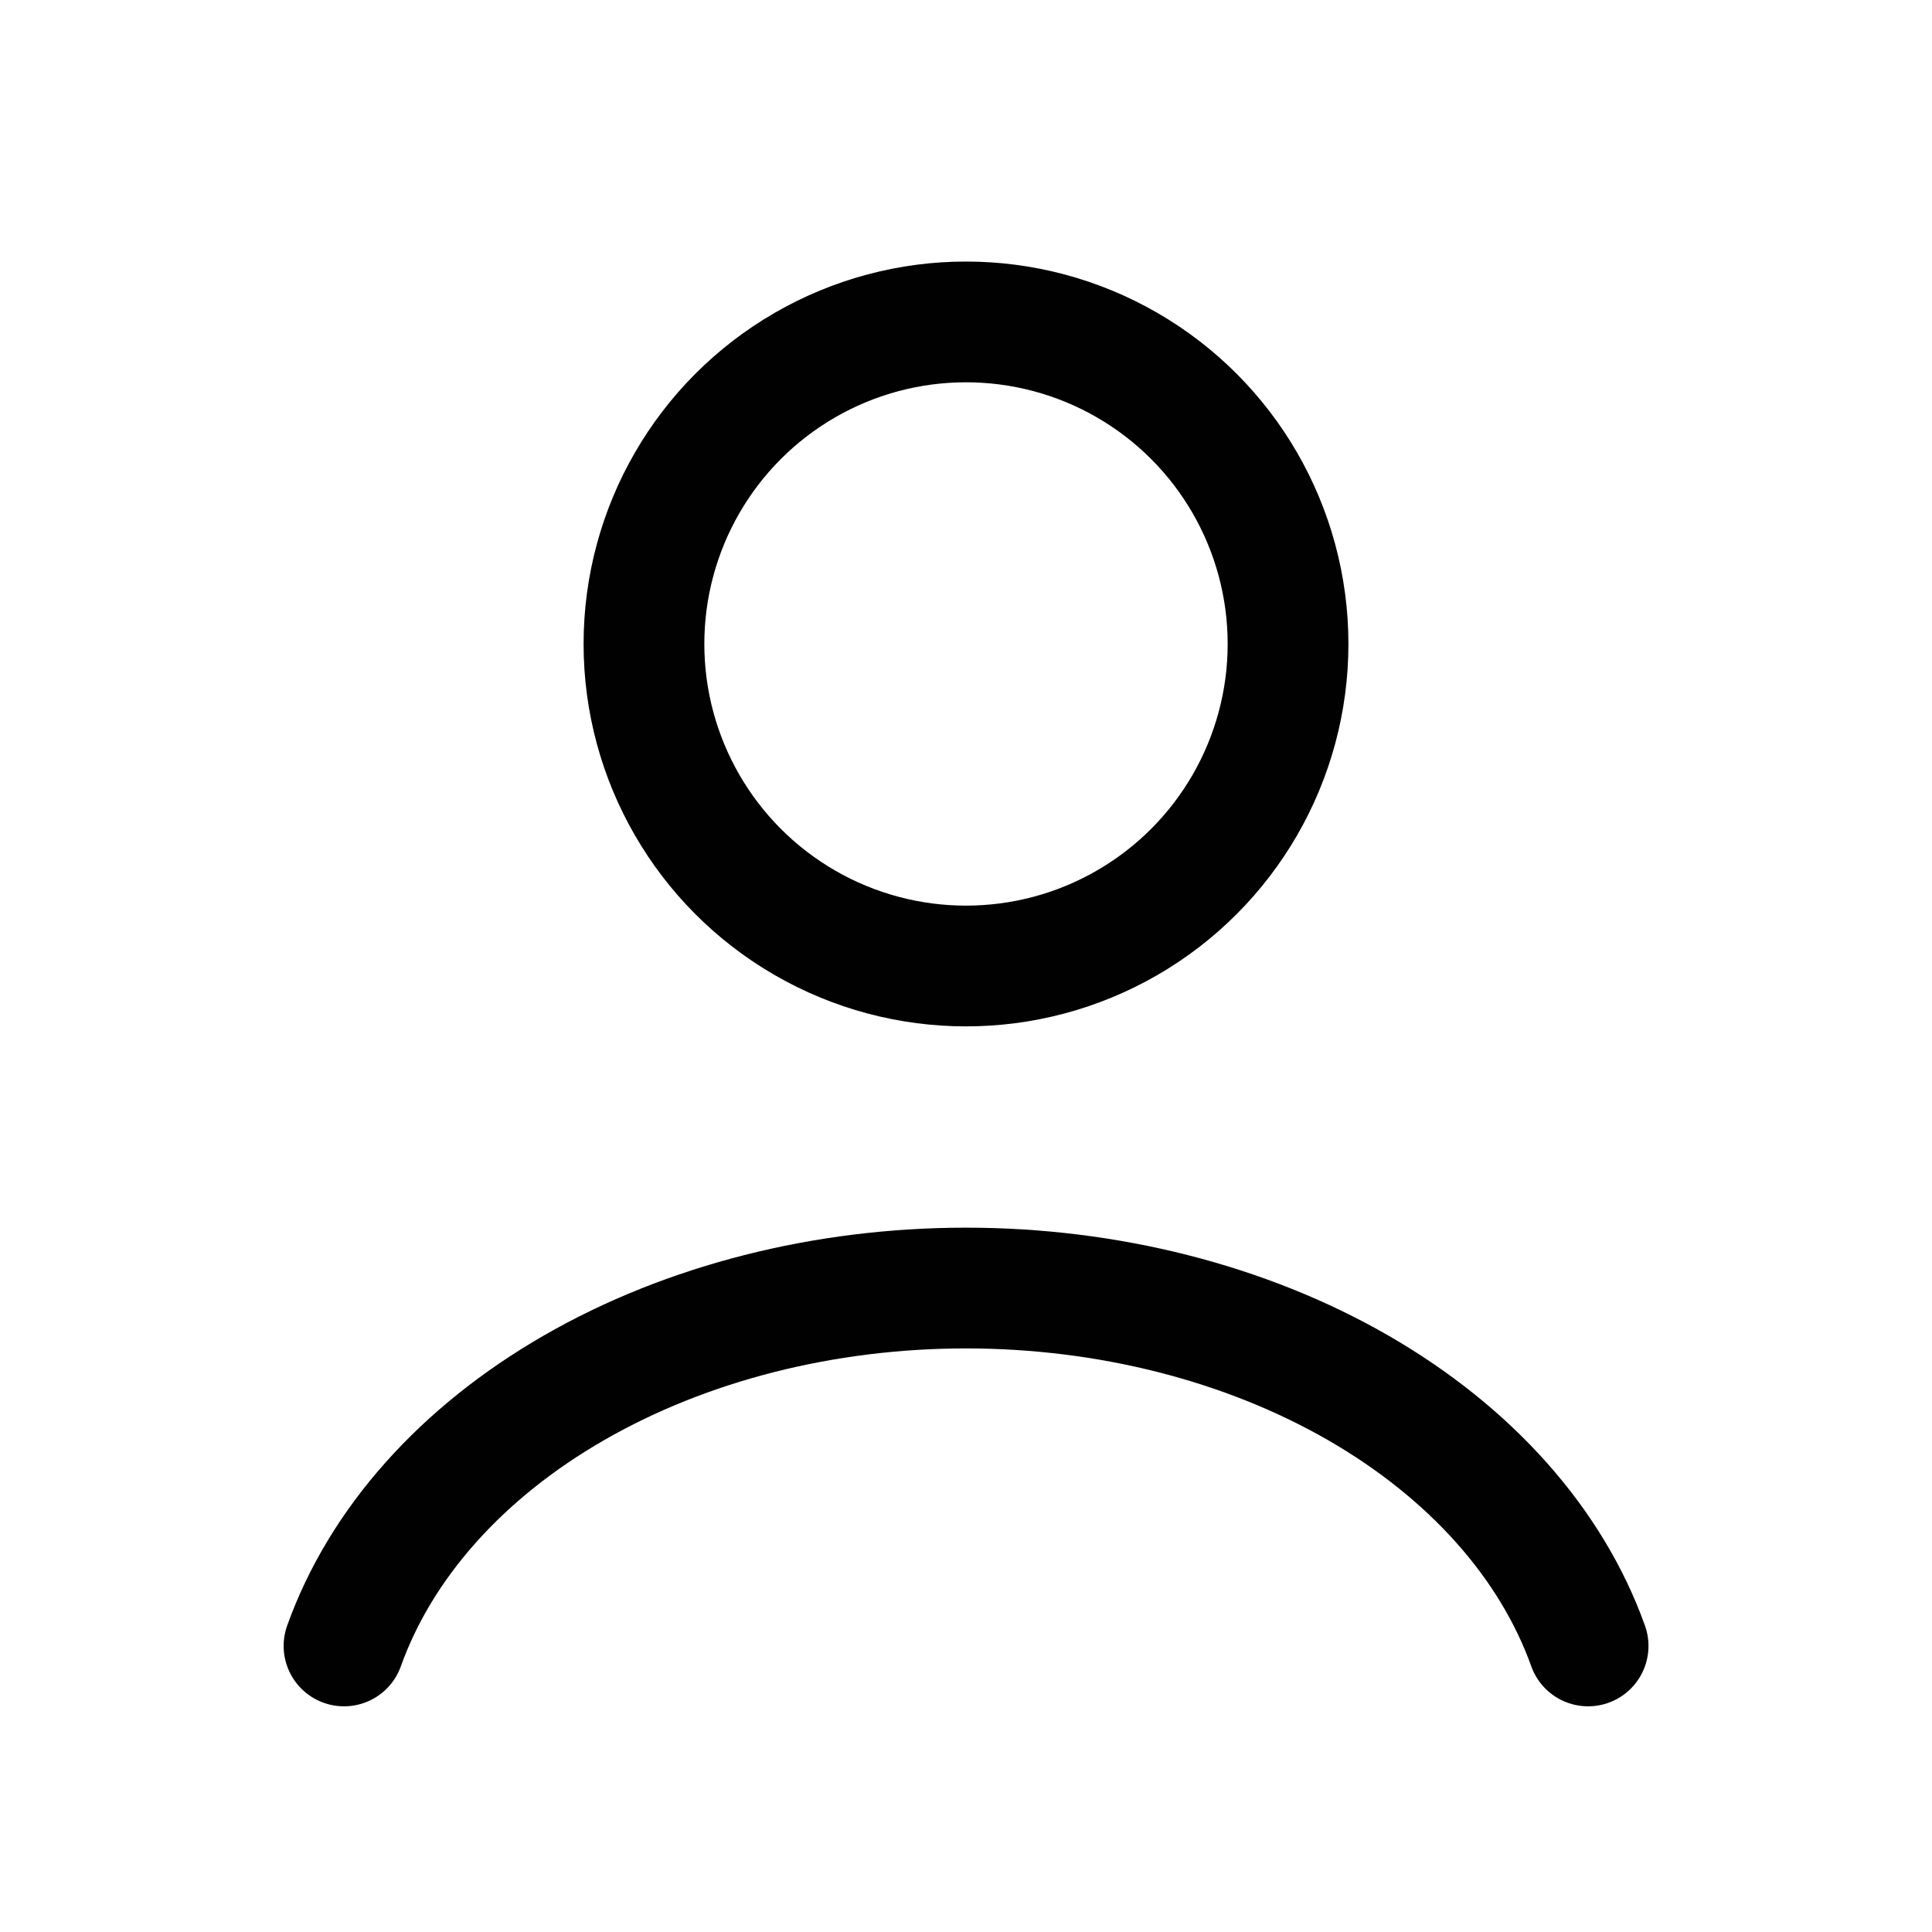
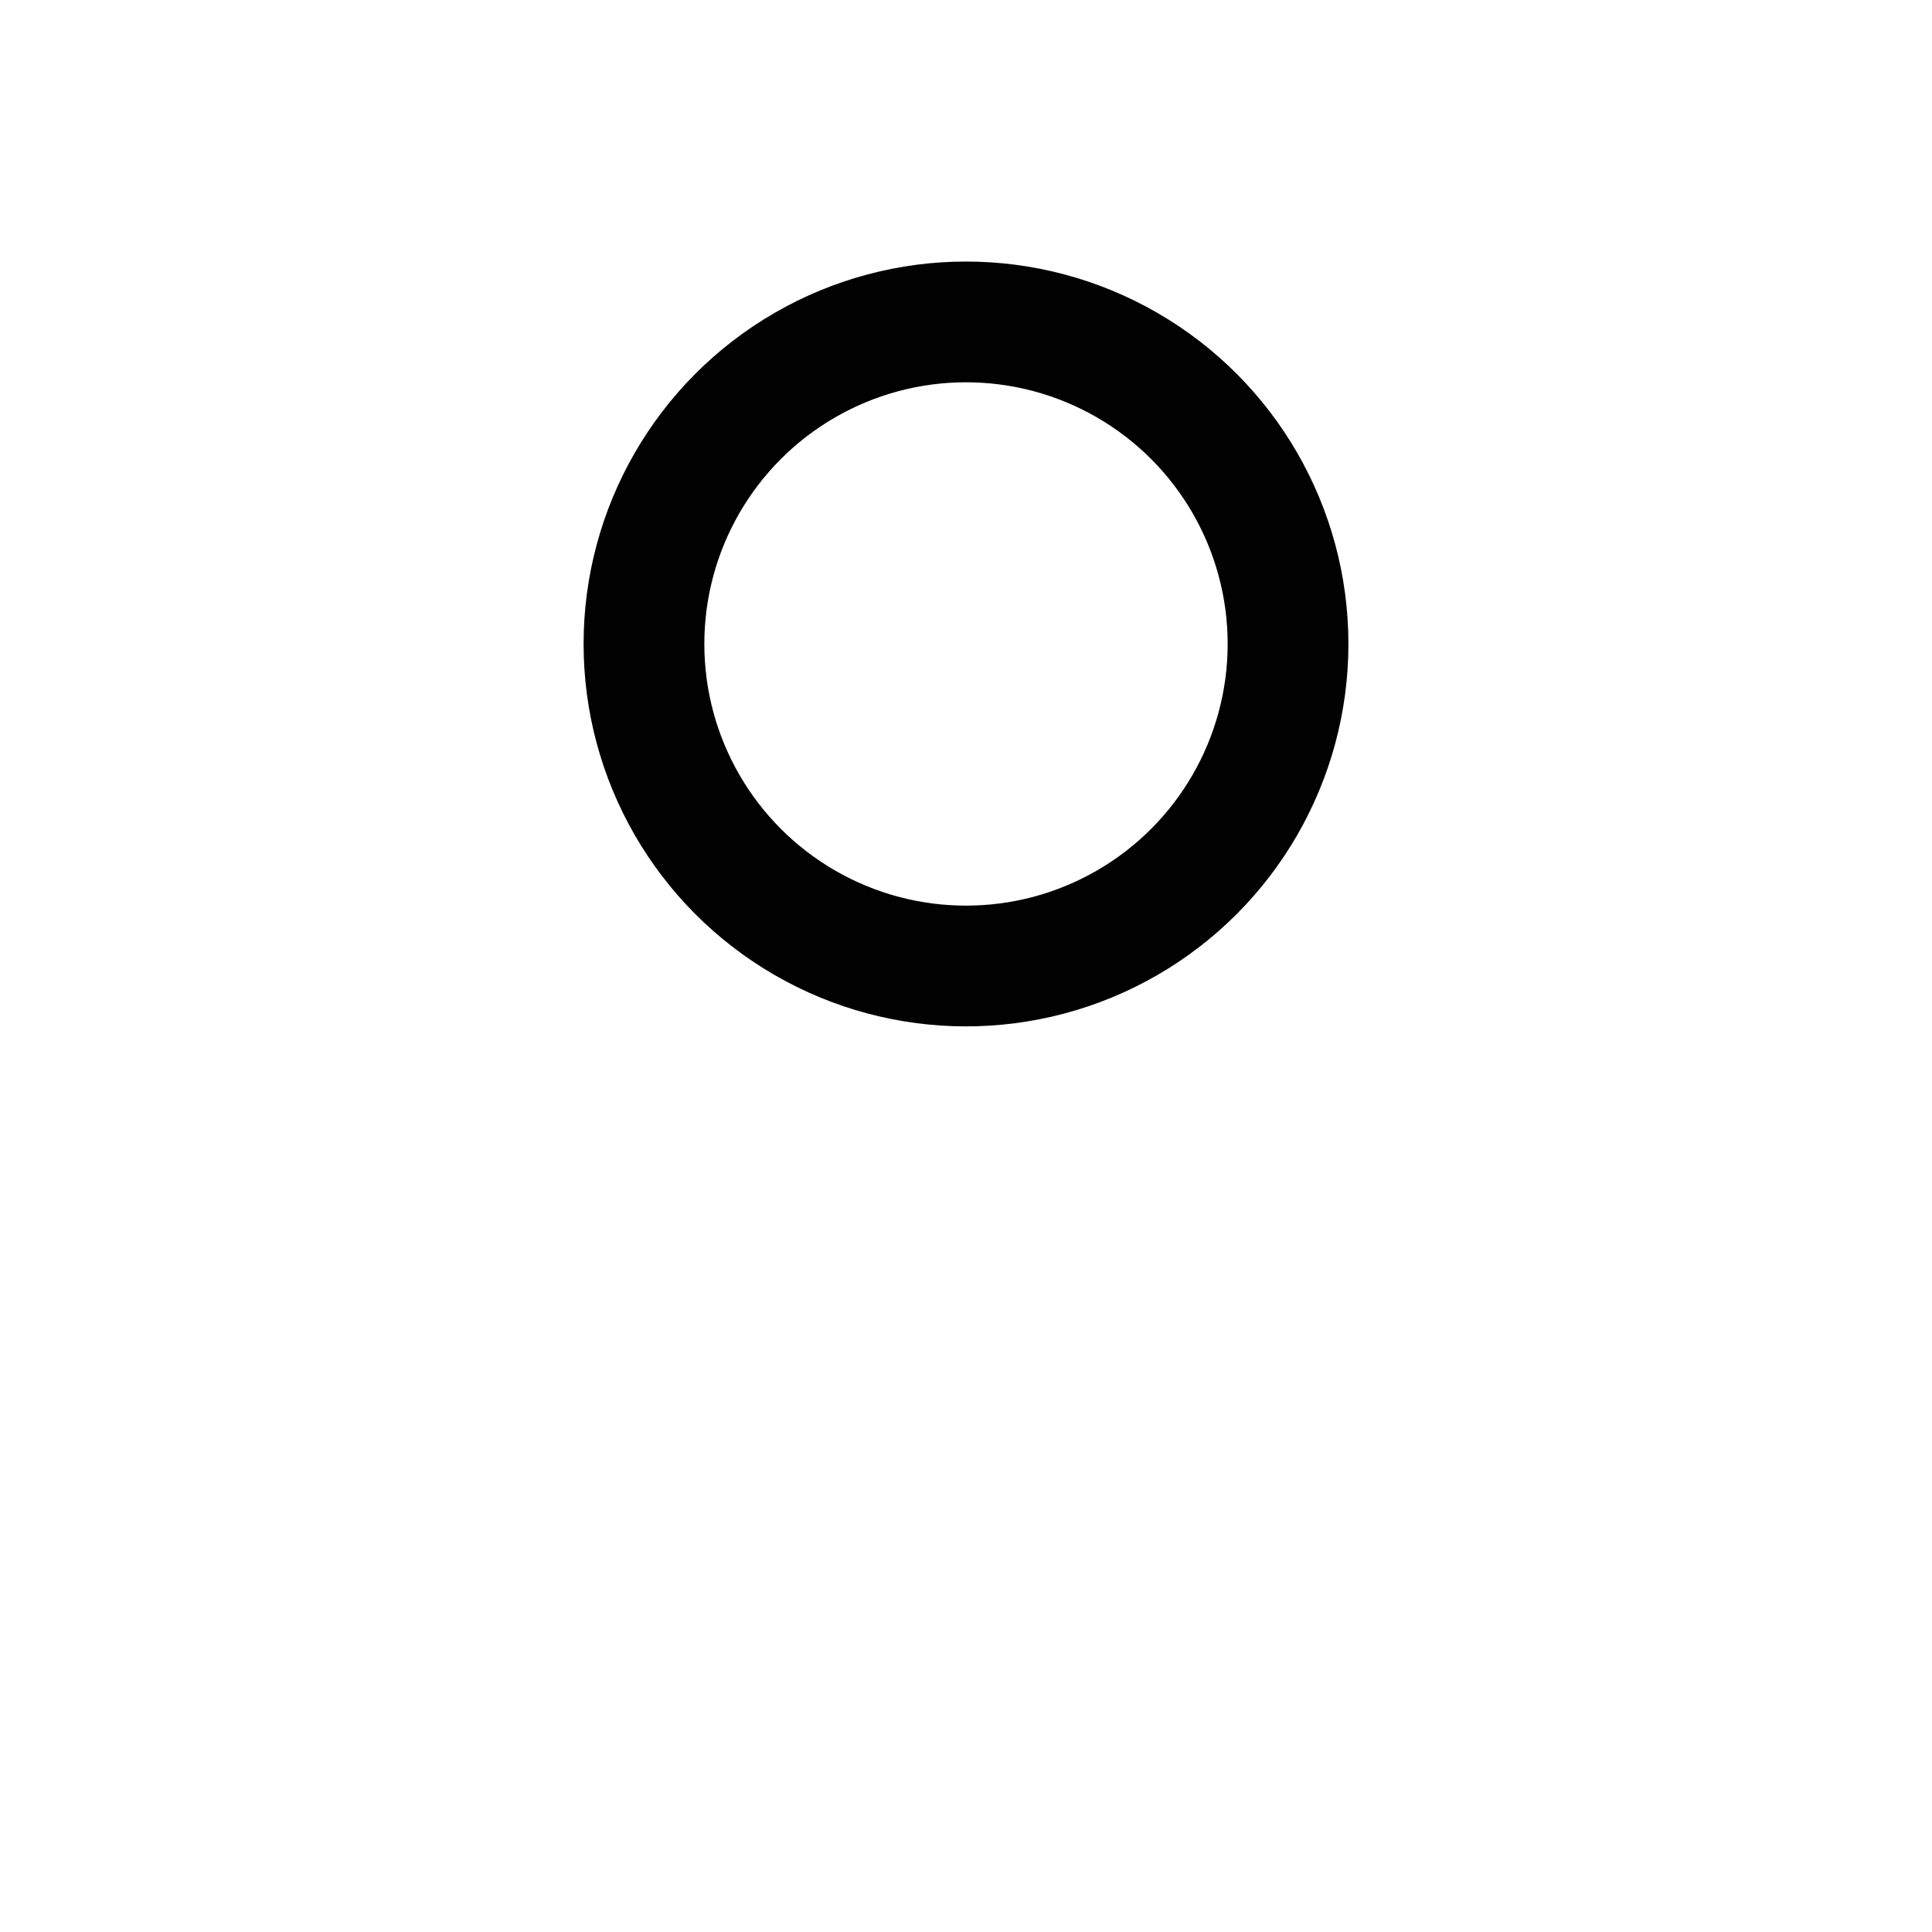
<svg xmlns="http://www.w3.org/2000/svg" width="16" height="16" viewBox="0 0 16 16" fill="none">
-   <path d="M13.152 13.631C12.848 12.781 12.178 12.029 11.247 11.493C10.316 10.957 9.174 10.667 8 10.667C6.826 10.667 5.685 10.957 4.754 11.493C3.822 12.029 3.153 12.781 2.849 13.631" stroke="#010101" stroke-linecap="round" />
  <ellipse cx="8" cy="5.333" rx="2.667" ry="2.667" stroke="#010101" stroke-linecap="round" />
</svg>